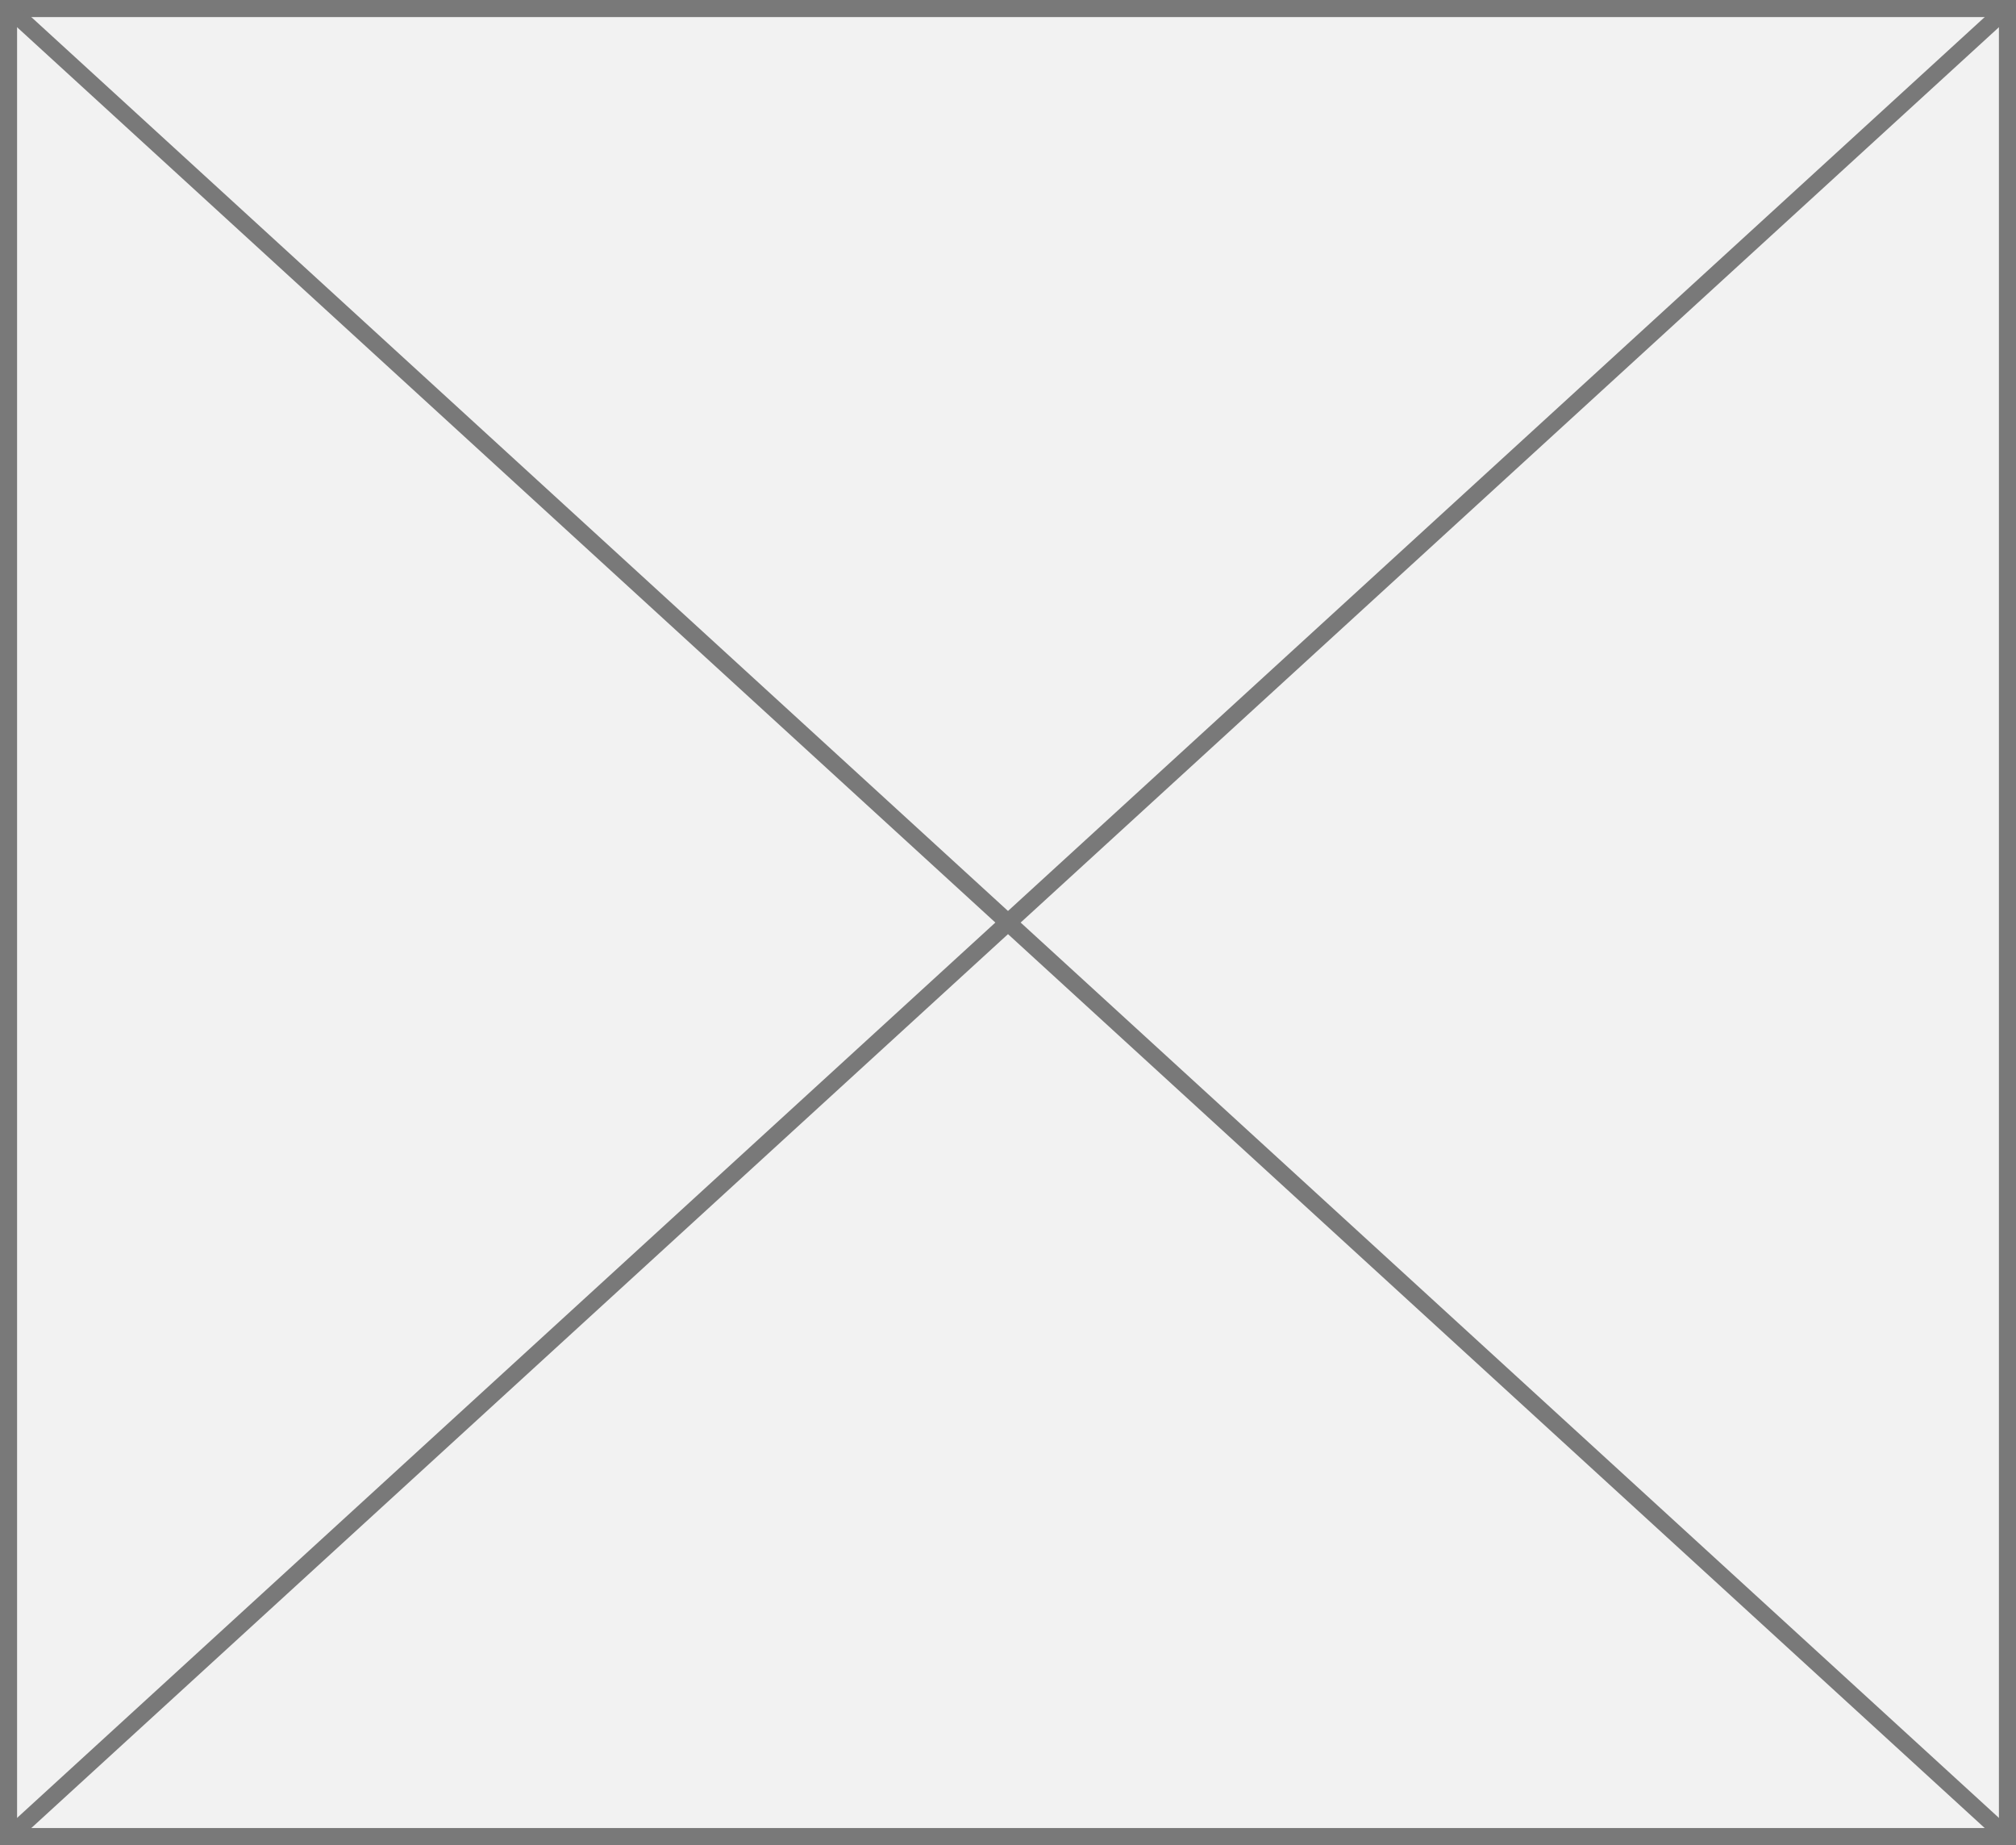
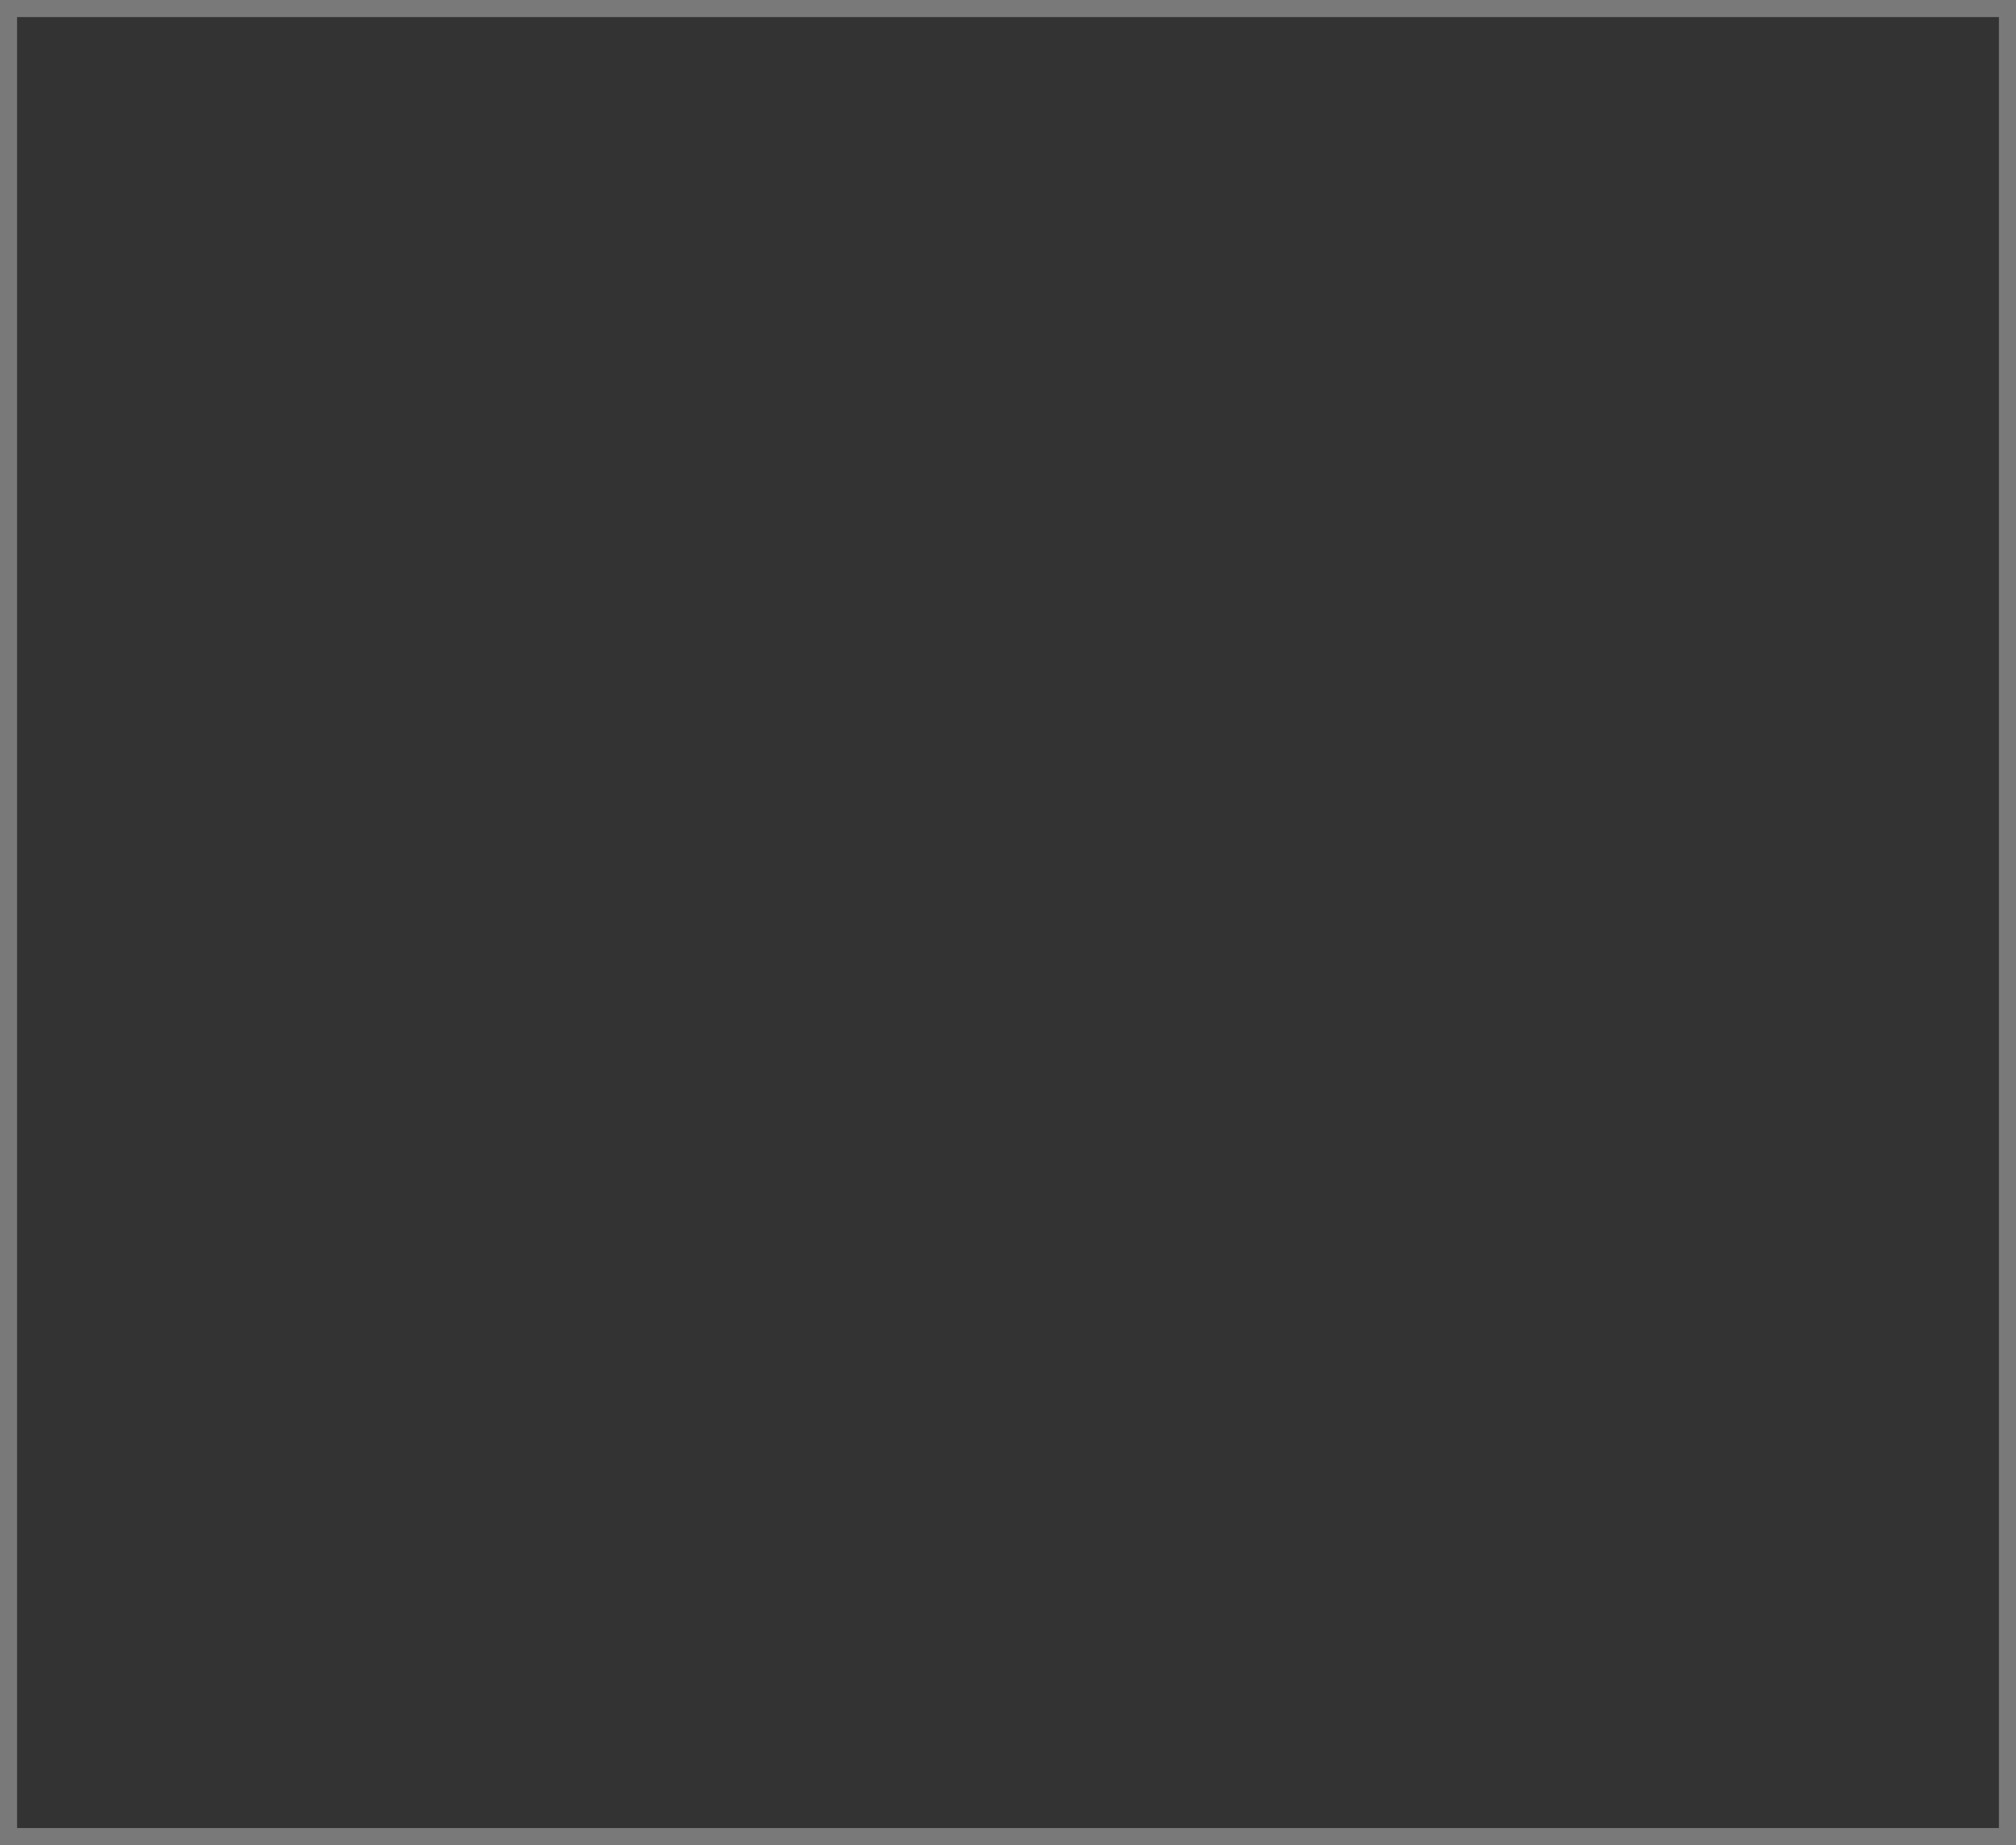
<svg xmlns="http://www.w3.org/2000/svg" version="1.1" width="118px" height="108px">
  <rect width="100%" height="100%" fill="#333333" stroke="none" />
  <g transform="matrix(1 0 0 1 -795 -4658 )">
-     <path d="M 795.5 4658.5  L 912.5 4658.5  L 912.5 4765.5  L 795.5 4765.5  L 795.5 4658.5  Z " fill-rule="nonzero" fill="#f2f2f2" stroke="none" />
    <path d="M 795.5 4658.5  L 912.5 4658.5  L 912.5 4765.5  L 795.5 4765.5  L 795.5 4658.5  Z " stroke-width="1" stroke="#797979" fill="none" />
-     <path d="M 795.403 4658.369  L 912.597 4765.631  M 912.597 4658.369  L 795.403 4765.631  " stroke-width="1" stroke="#797979" fill="none" />
  </g>
</svg>